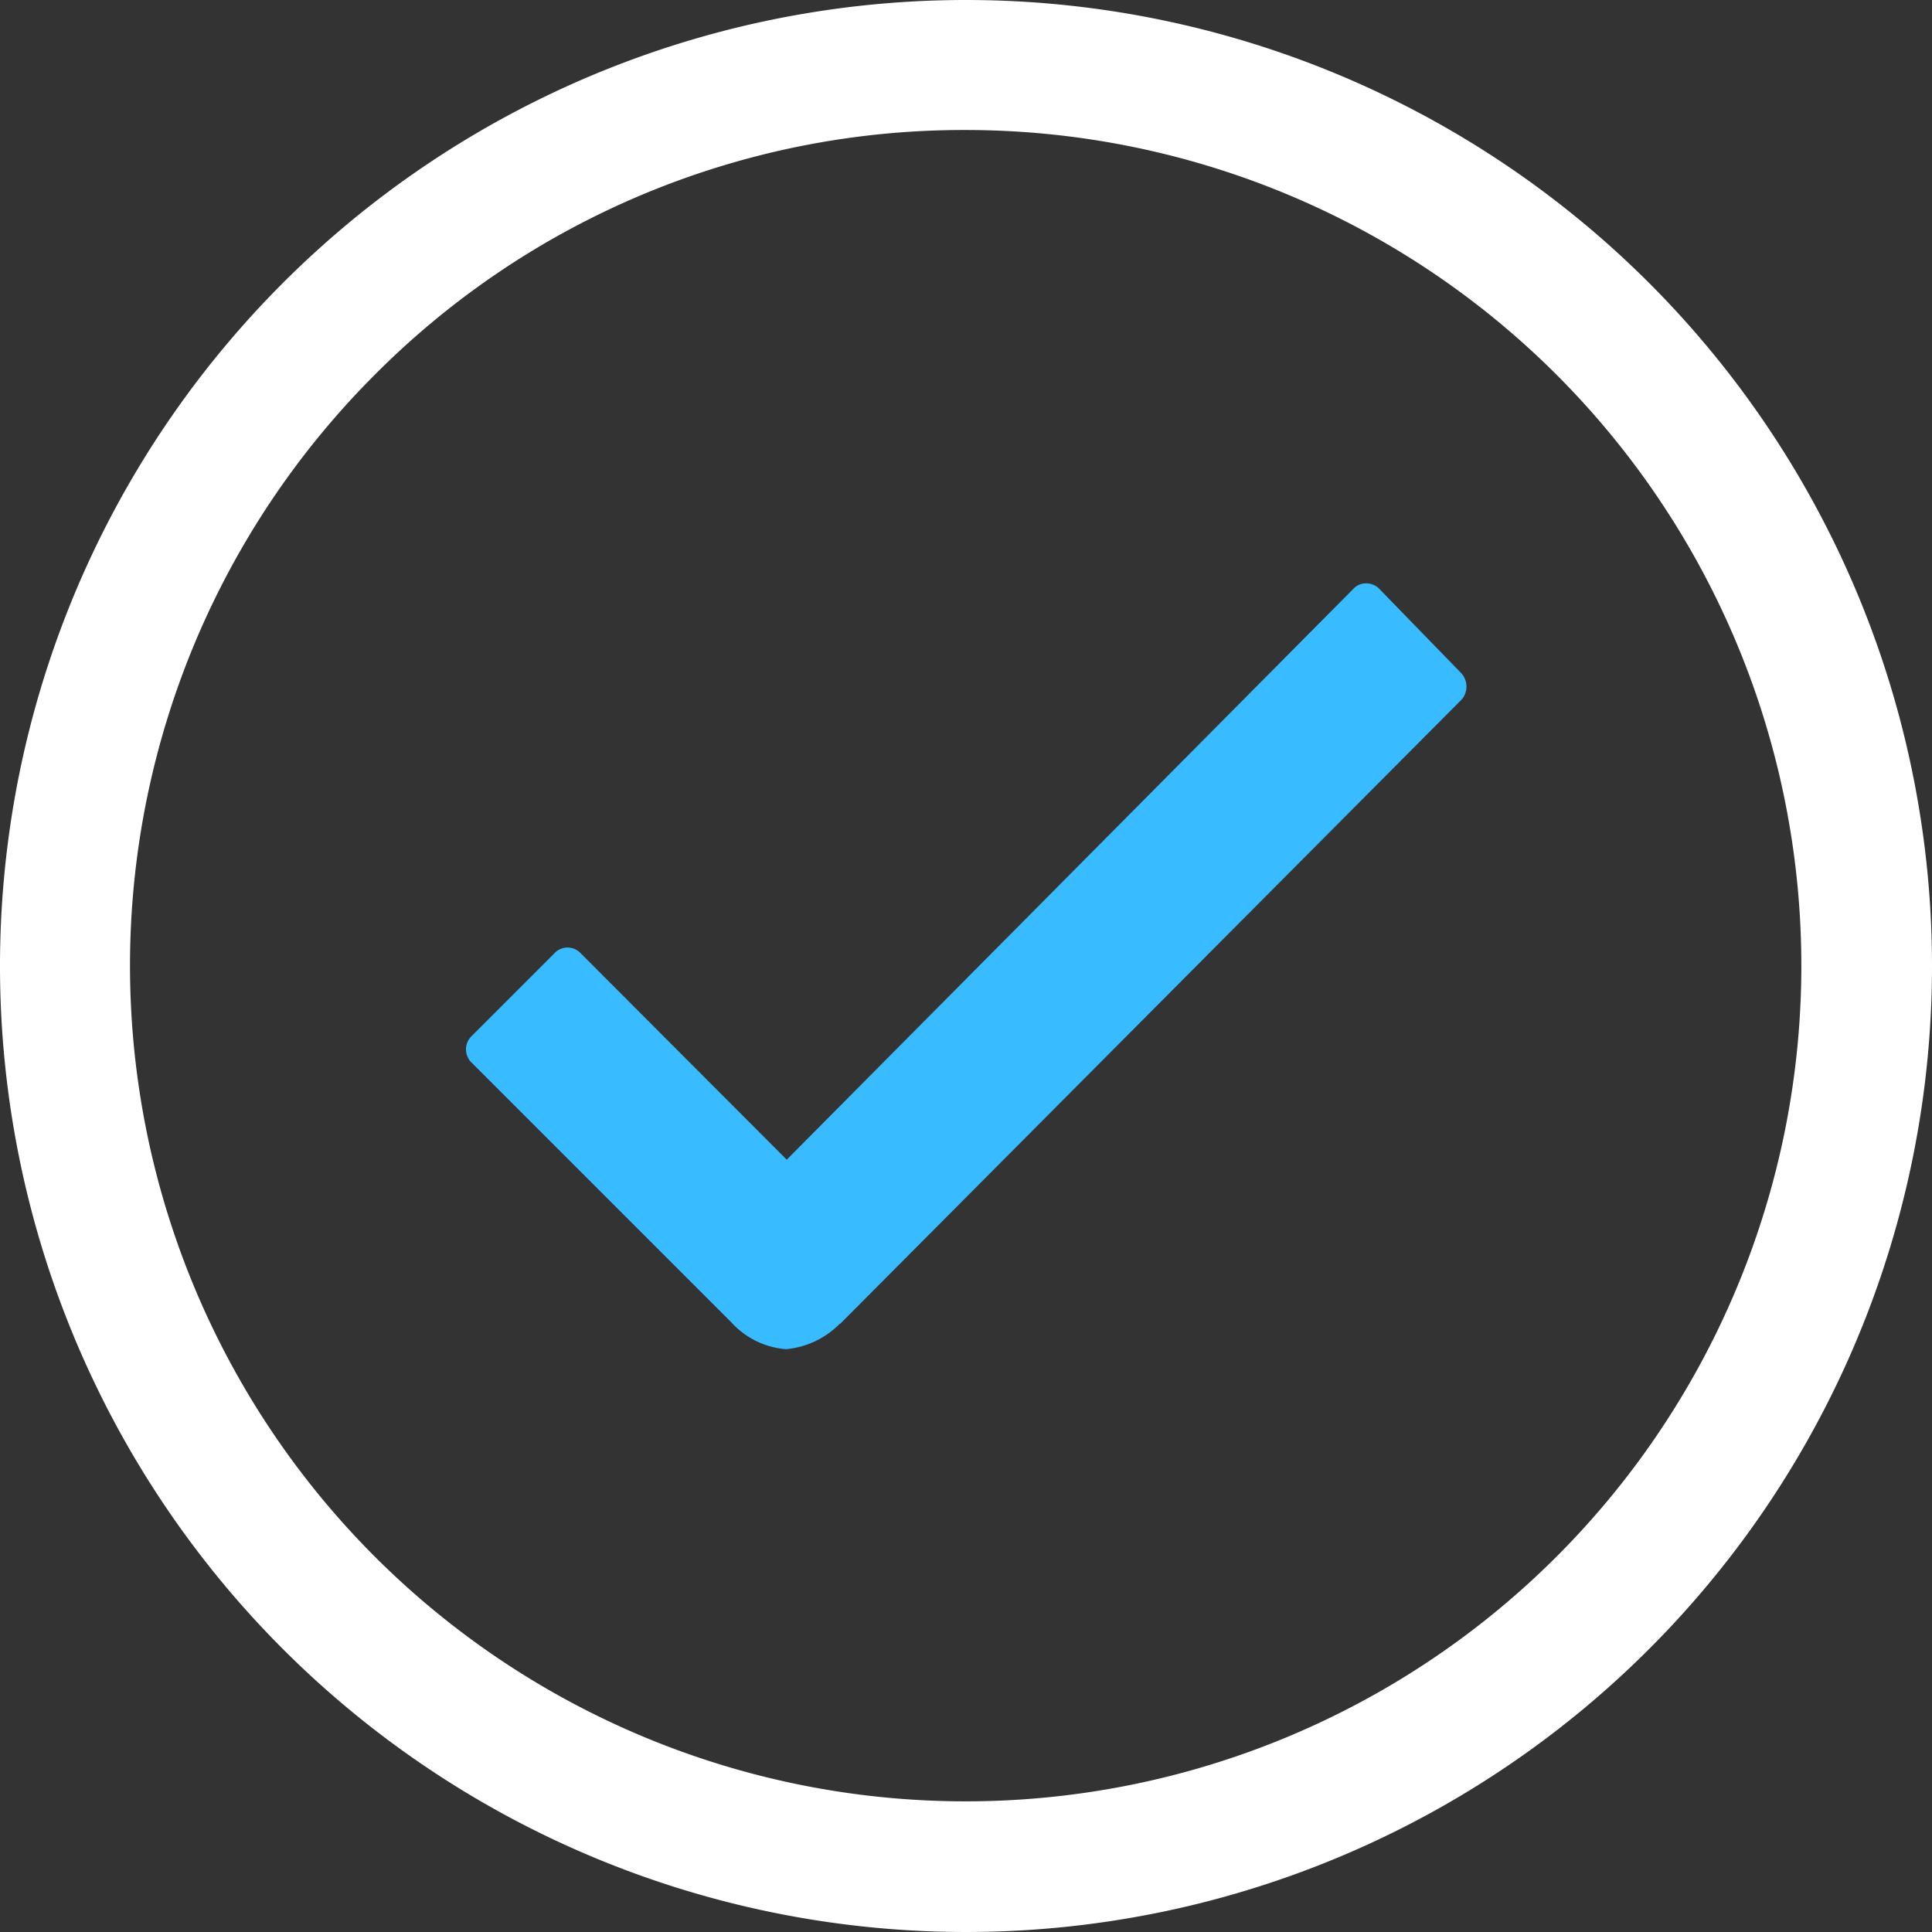
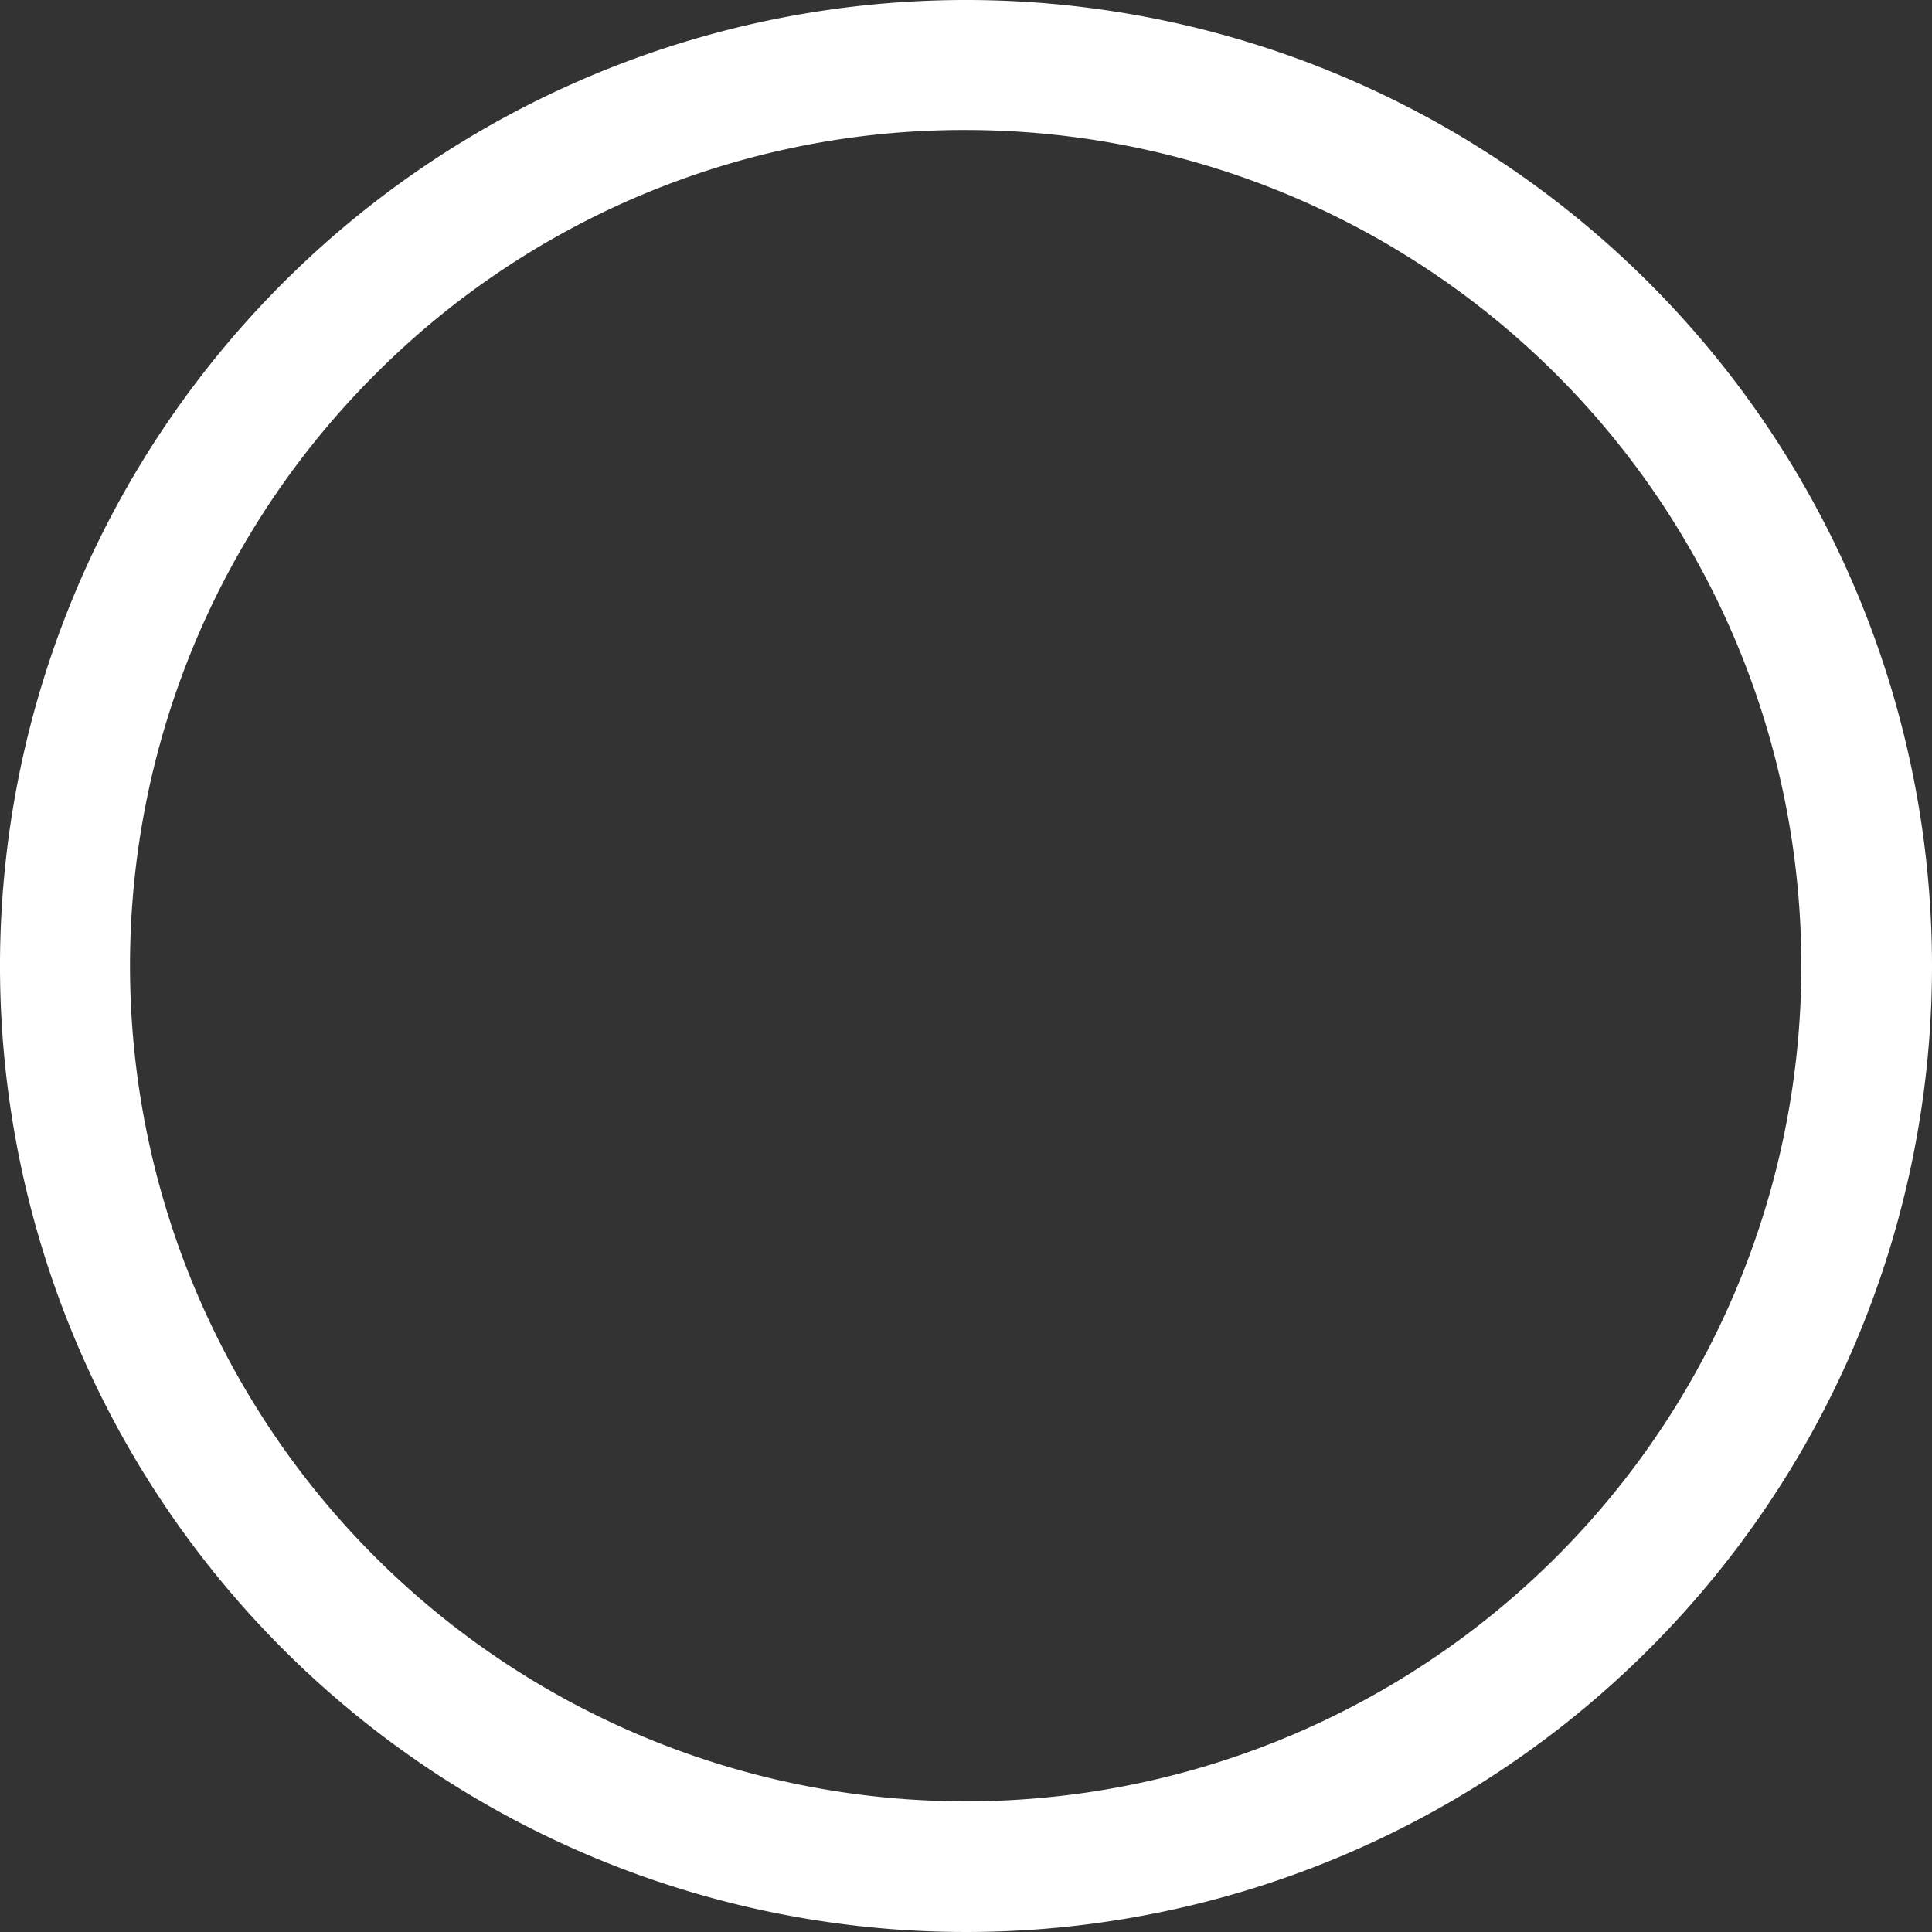
<svg xmlns="http://www.w3.org/2000/svg" width="24" height="24" viewBox="0 0 24 24">
  <rect x="0" y="0" width="24" height="24" fill="#333333" stroke="none" />
  <g id="Icon_ionic-ios-checkmark-circle-outline" data-name="Icon ionic-ios-checkmark-circle-outline" transform="translate(-3.375 -3.375)">
-     <path id="Path_107" data-name="Path 107" d="M22.792,13.32l-1.015-1.044a.218.218,0,0,0-.162-.069h0a.209.209,0,0,0-.162.069l-7.038,7.09L11.854,16.8a.223.223,0,0,0-.323,0L10.5,17.831a.23.23,0,0,0,0,.329l3.231,3.231a1.022,1.022,0,0,0,.675.329,1.071,1.071,0,0,0,.669-.317h.006L22.8,13.649A.247.247,0,0,0,22.792,13.32Z" transform="translate(-1.267 -1.585)" fill="#39bbff" />
    <path id="Path_108" data-name="Path 108" d="M15.375,4.99a10.381,10.381,0,1,1-7.344,3.04,10.316,10.316,0,0,1,7.344-3.04m0-1.615a12,12,0,1,0,12,12,12,12,0,0,0-12-12Z" fill="#fff" />
  </g>
</svg>